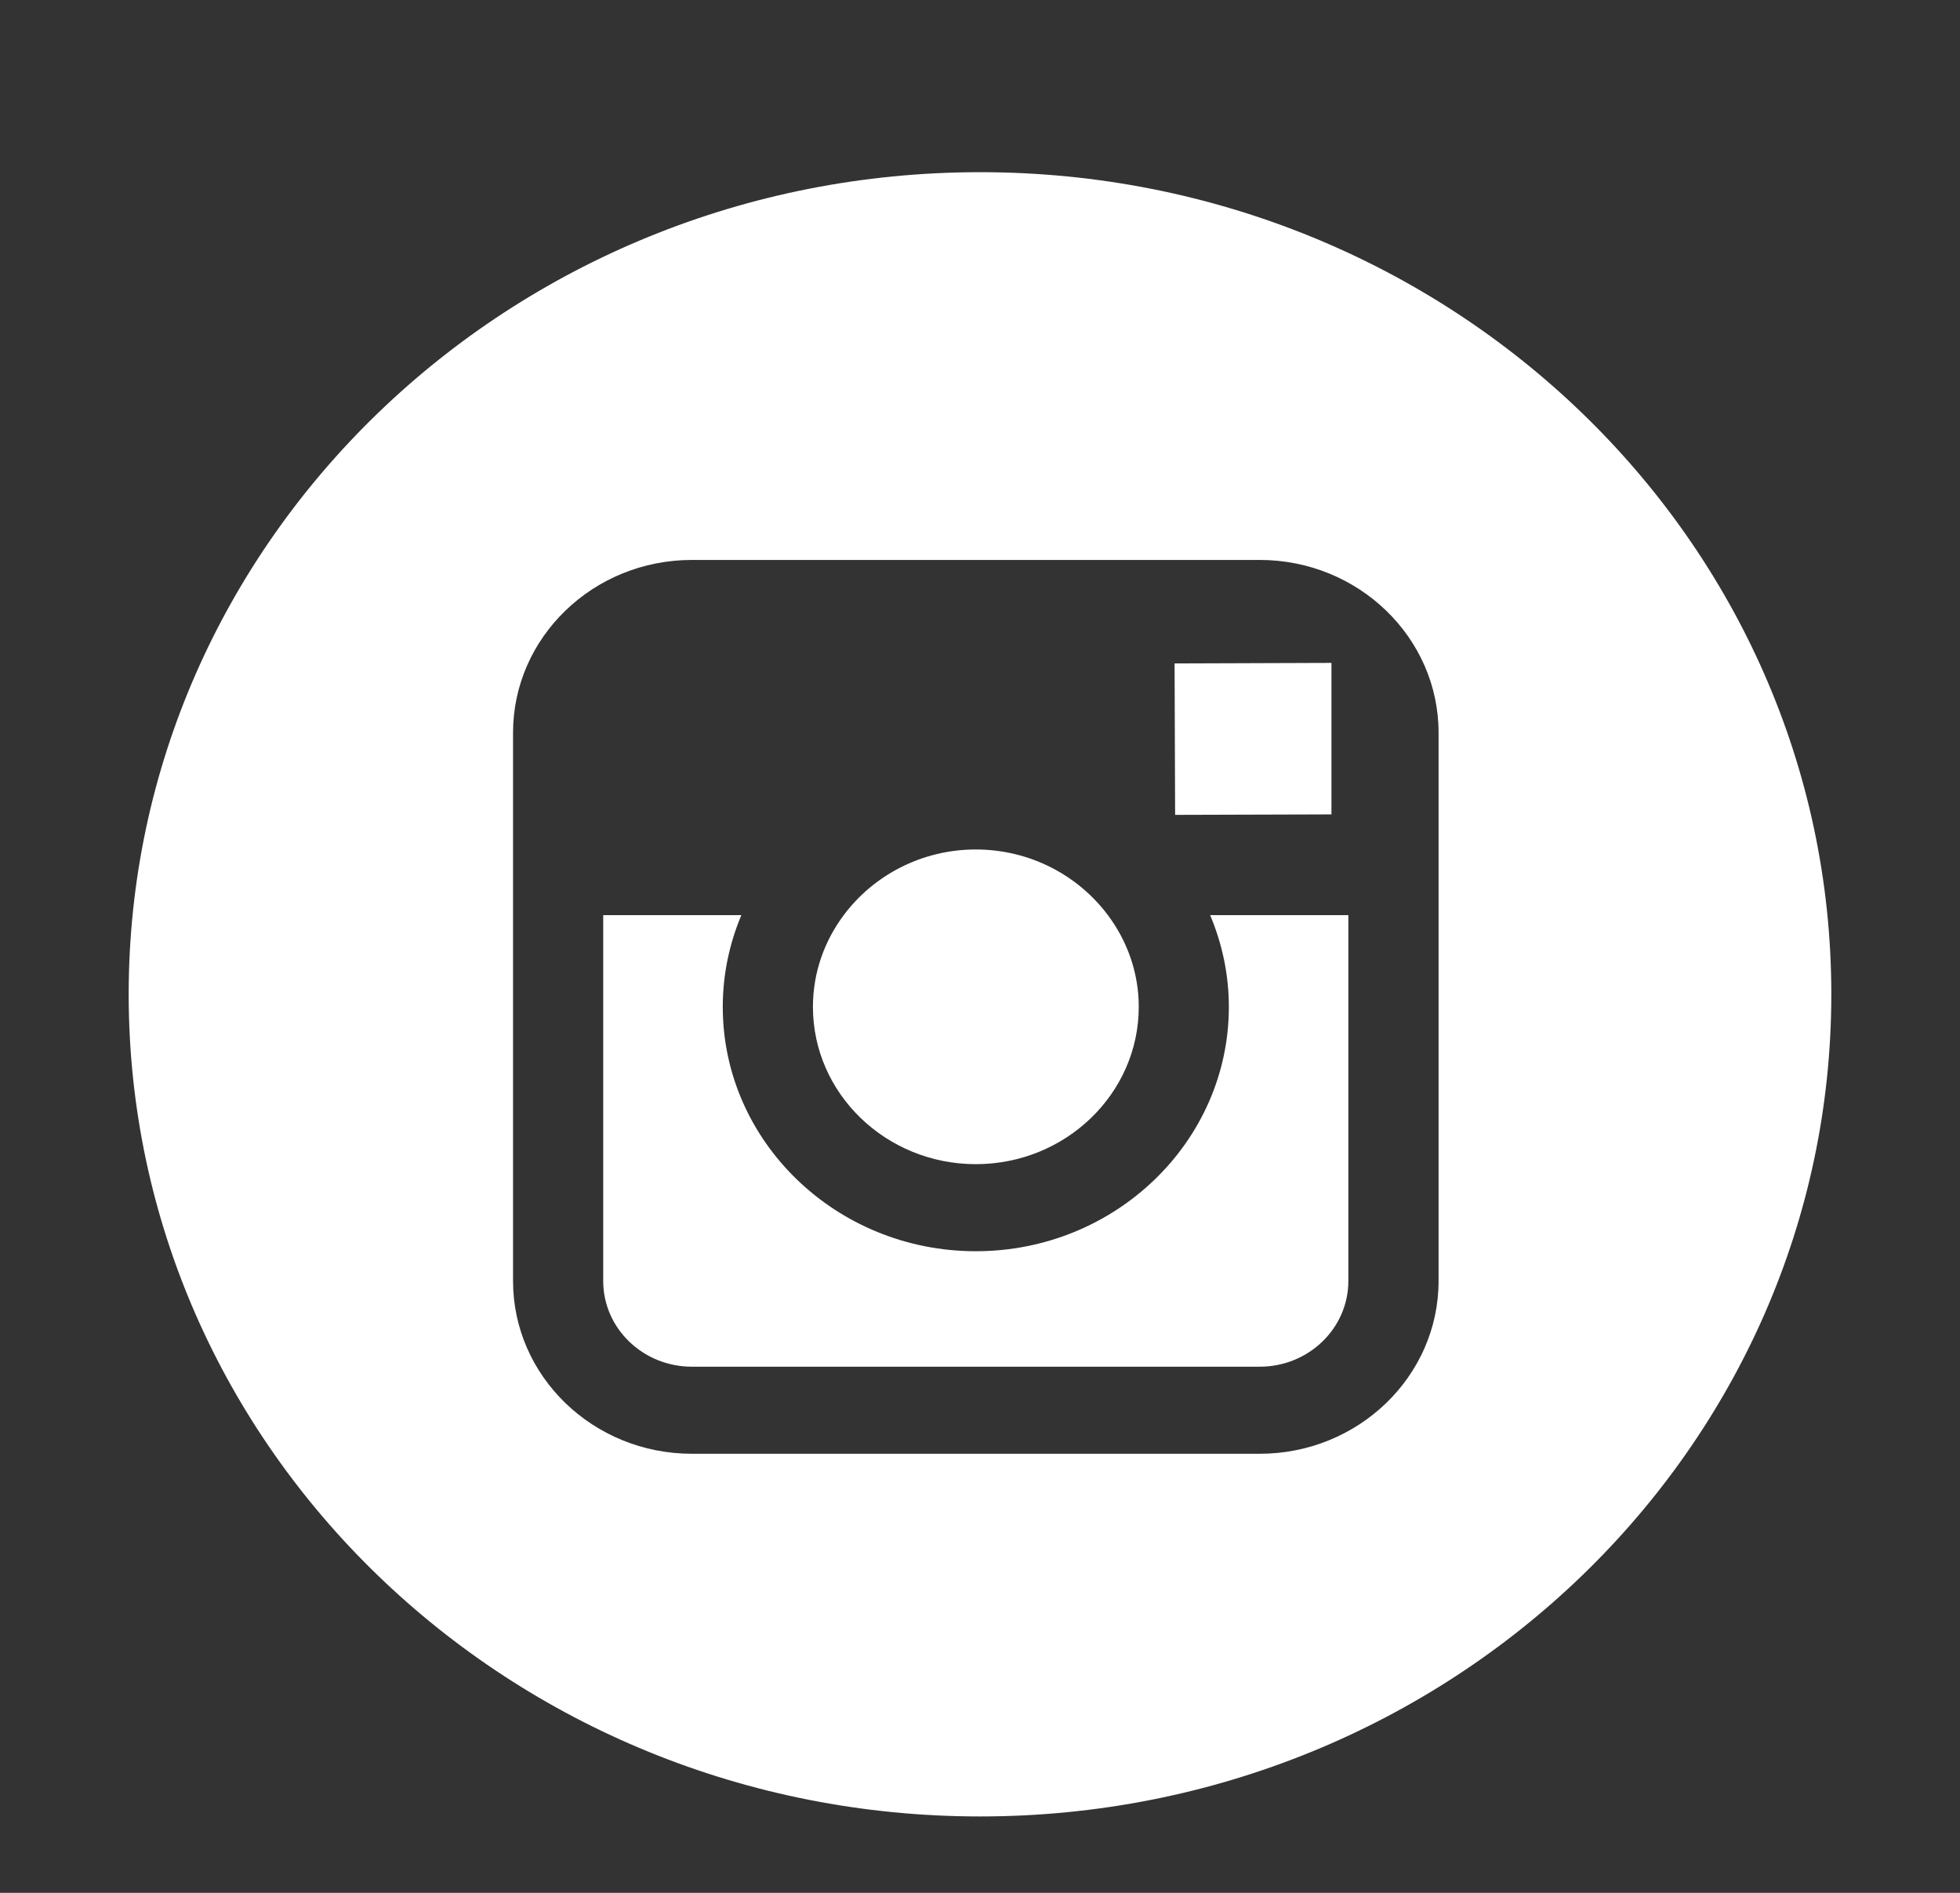
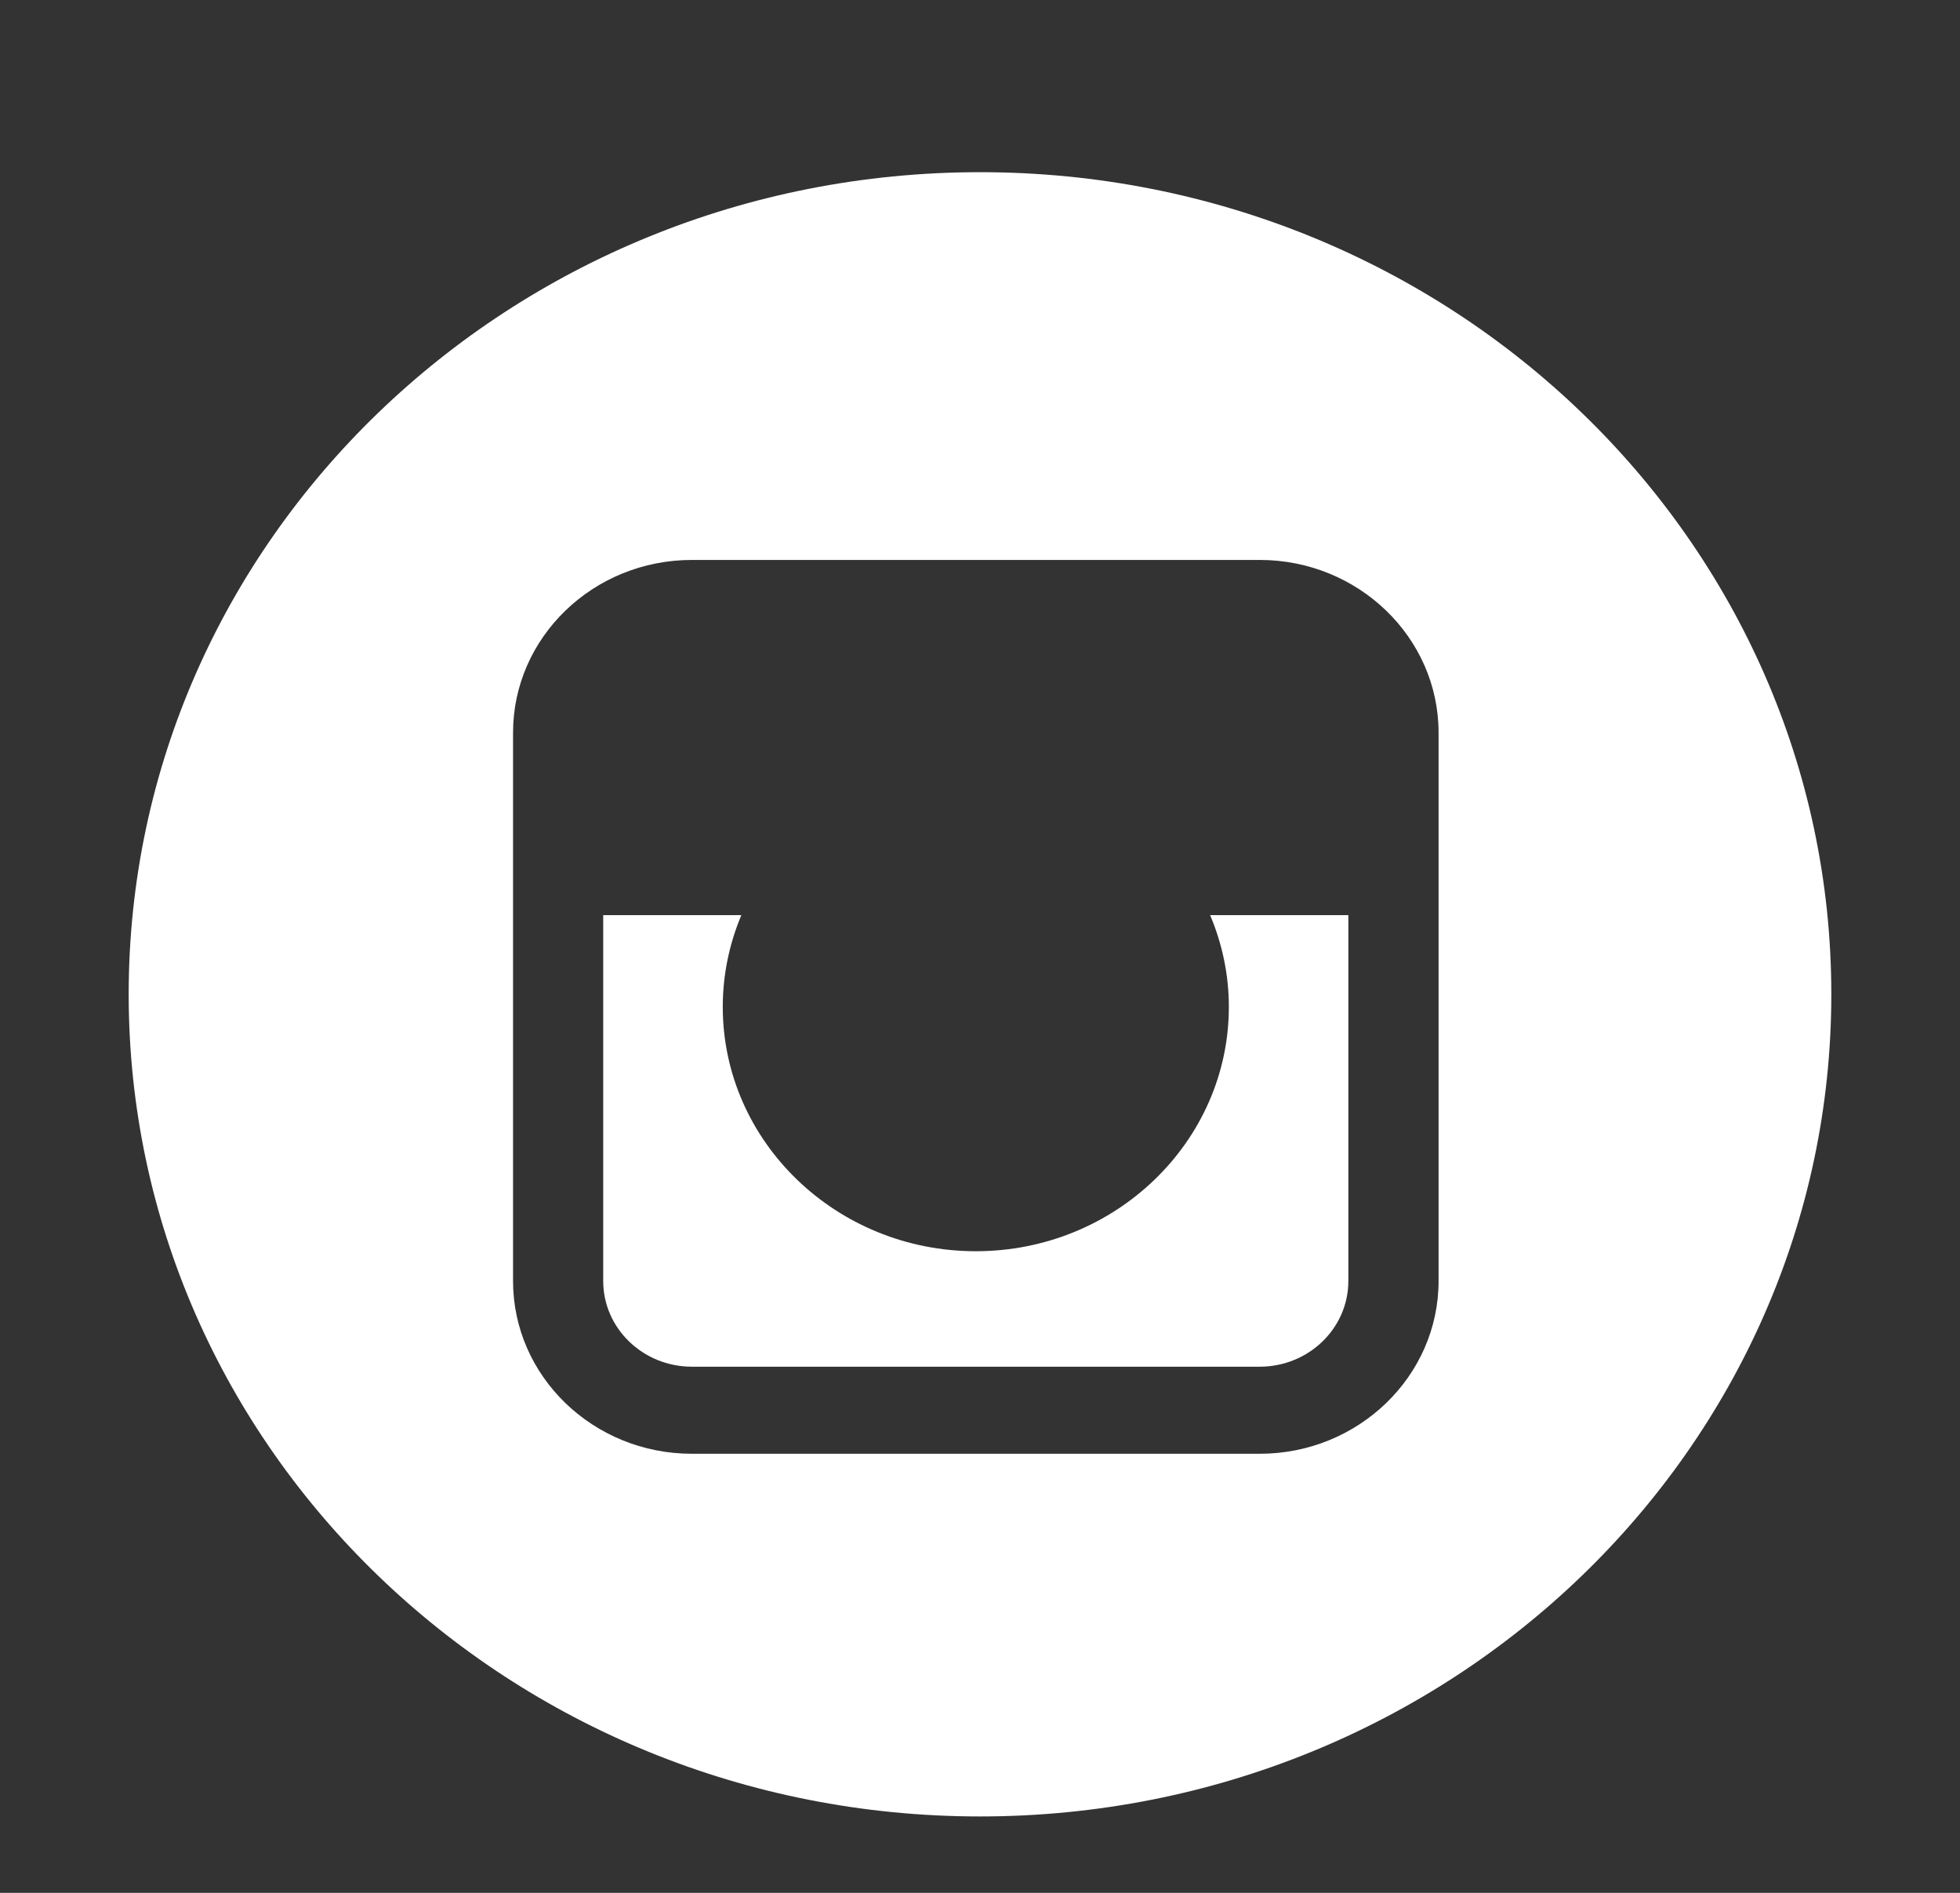
<svg xmlns="http://www.w3.org/2000/svg" width="29" height="28" viewBox="0 0 29 28" fill="none">
  <rect x="0" y="0" width="29" height="28" fill="#333333" stroke="none" />
-   <path d="M19.7 12.047V10.098V9.806L19.398 9.807L17.379 9.814L17.387 12.054L19.7 12.047Z" fill="white" />
-   <path d="M14.438 17.221C15.767 17.221 16.849 16.177 16.849 14.894C16.849 14.388 16.678 13.919 16.392 13.537C15.954 12.951 15.242 12.566 14.438 12.566C13.634 12.566 12.922 12.951 12.484 13.537C12.198 13.919 12.028 14.388 12.028 14.894C12.028 16.177 13.109 17.221 14.438 17.221Z" fill="white" />
  <path d="M14.501 2.547C7.544 2.547 1.904 7.991 1.904 14.708C1.904 21.425 7.544 26.87 14.501 26.87C21.456 26.87 27.096 21.425 27.096 14.708C27.096 7.991 21.456 2.547 14.501 2.547ZM21.285 13.537V18.95C21.285 20.359 20.097 21.505 18.639 21.505H10.237C8.777 21.505 7.591 20.359 7.591 18.95V13.537V10.838C7.591 9.429 8.777 8.283 10.237 8.283H18.639C20.097 8.283 21.285 9.429 21.285 10.838V13.537Z" fill="white" />
  <path d="M18.182 14.894C18.182 16.887 16.503 18.509 14.438 18.509C12.373 18.509 10.694 16.887 10.694 14.894C10.694 14.414 10.793 13.957 10.969 13.537H8.925V18.95C8.925 19.649 9.513 20.217 10.237 20.217H18.639C19.362 20.217 19.95 19.649 19.95 18.95V13.537H17.905C18.082 13.957 18.182 14.414 18.182 14.894Z" fill="white" />
</svg>